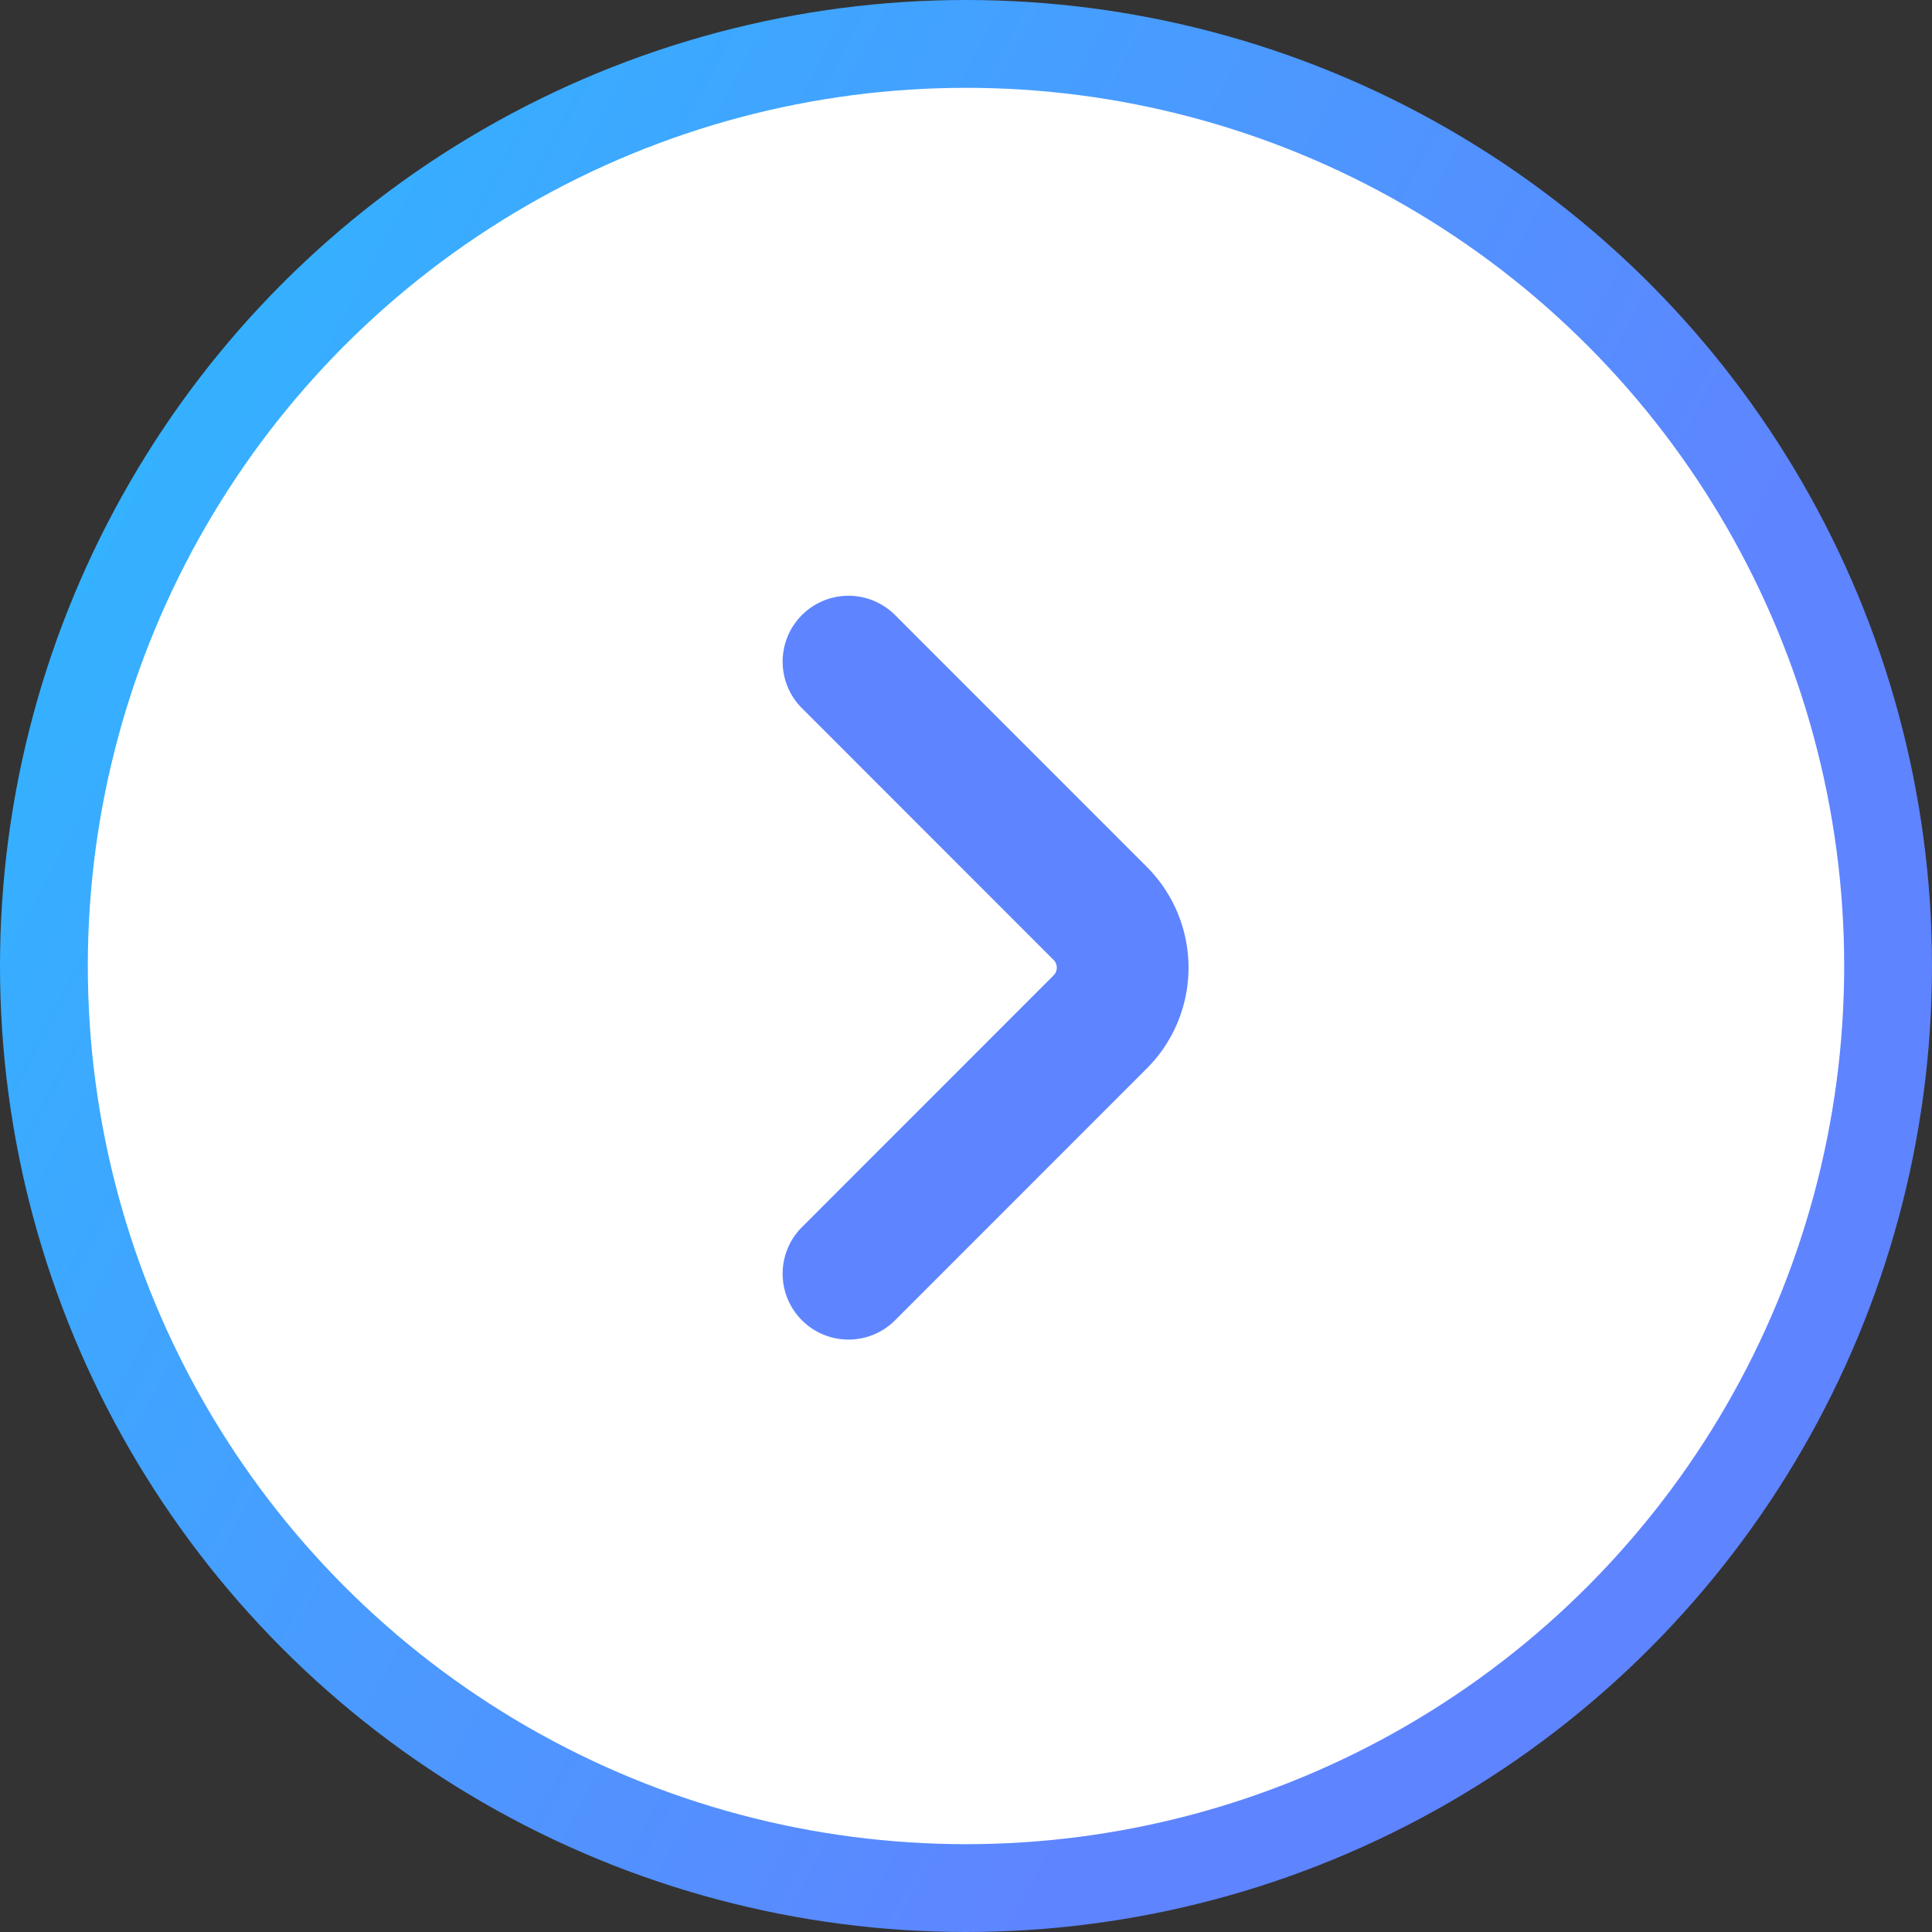
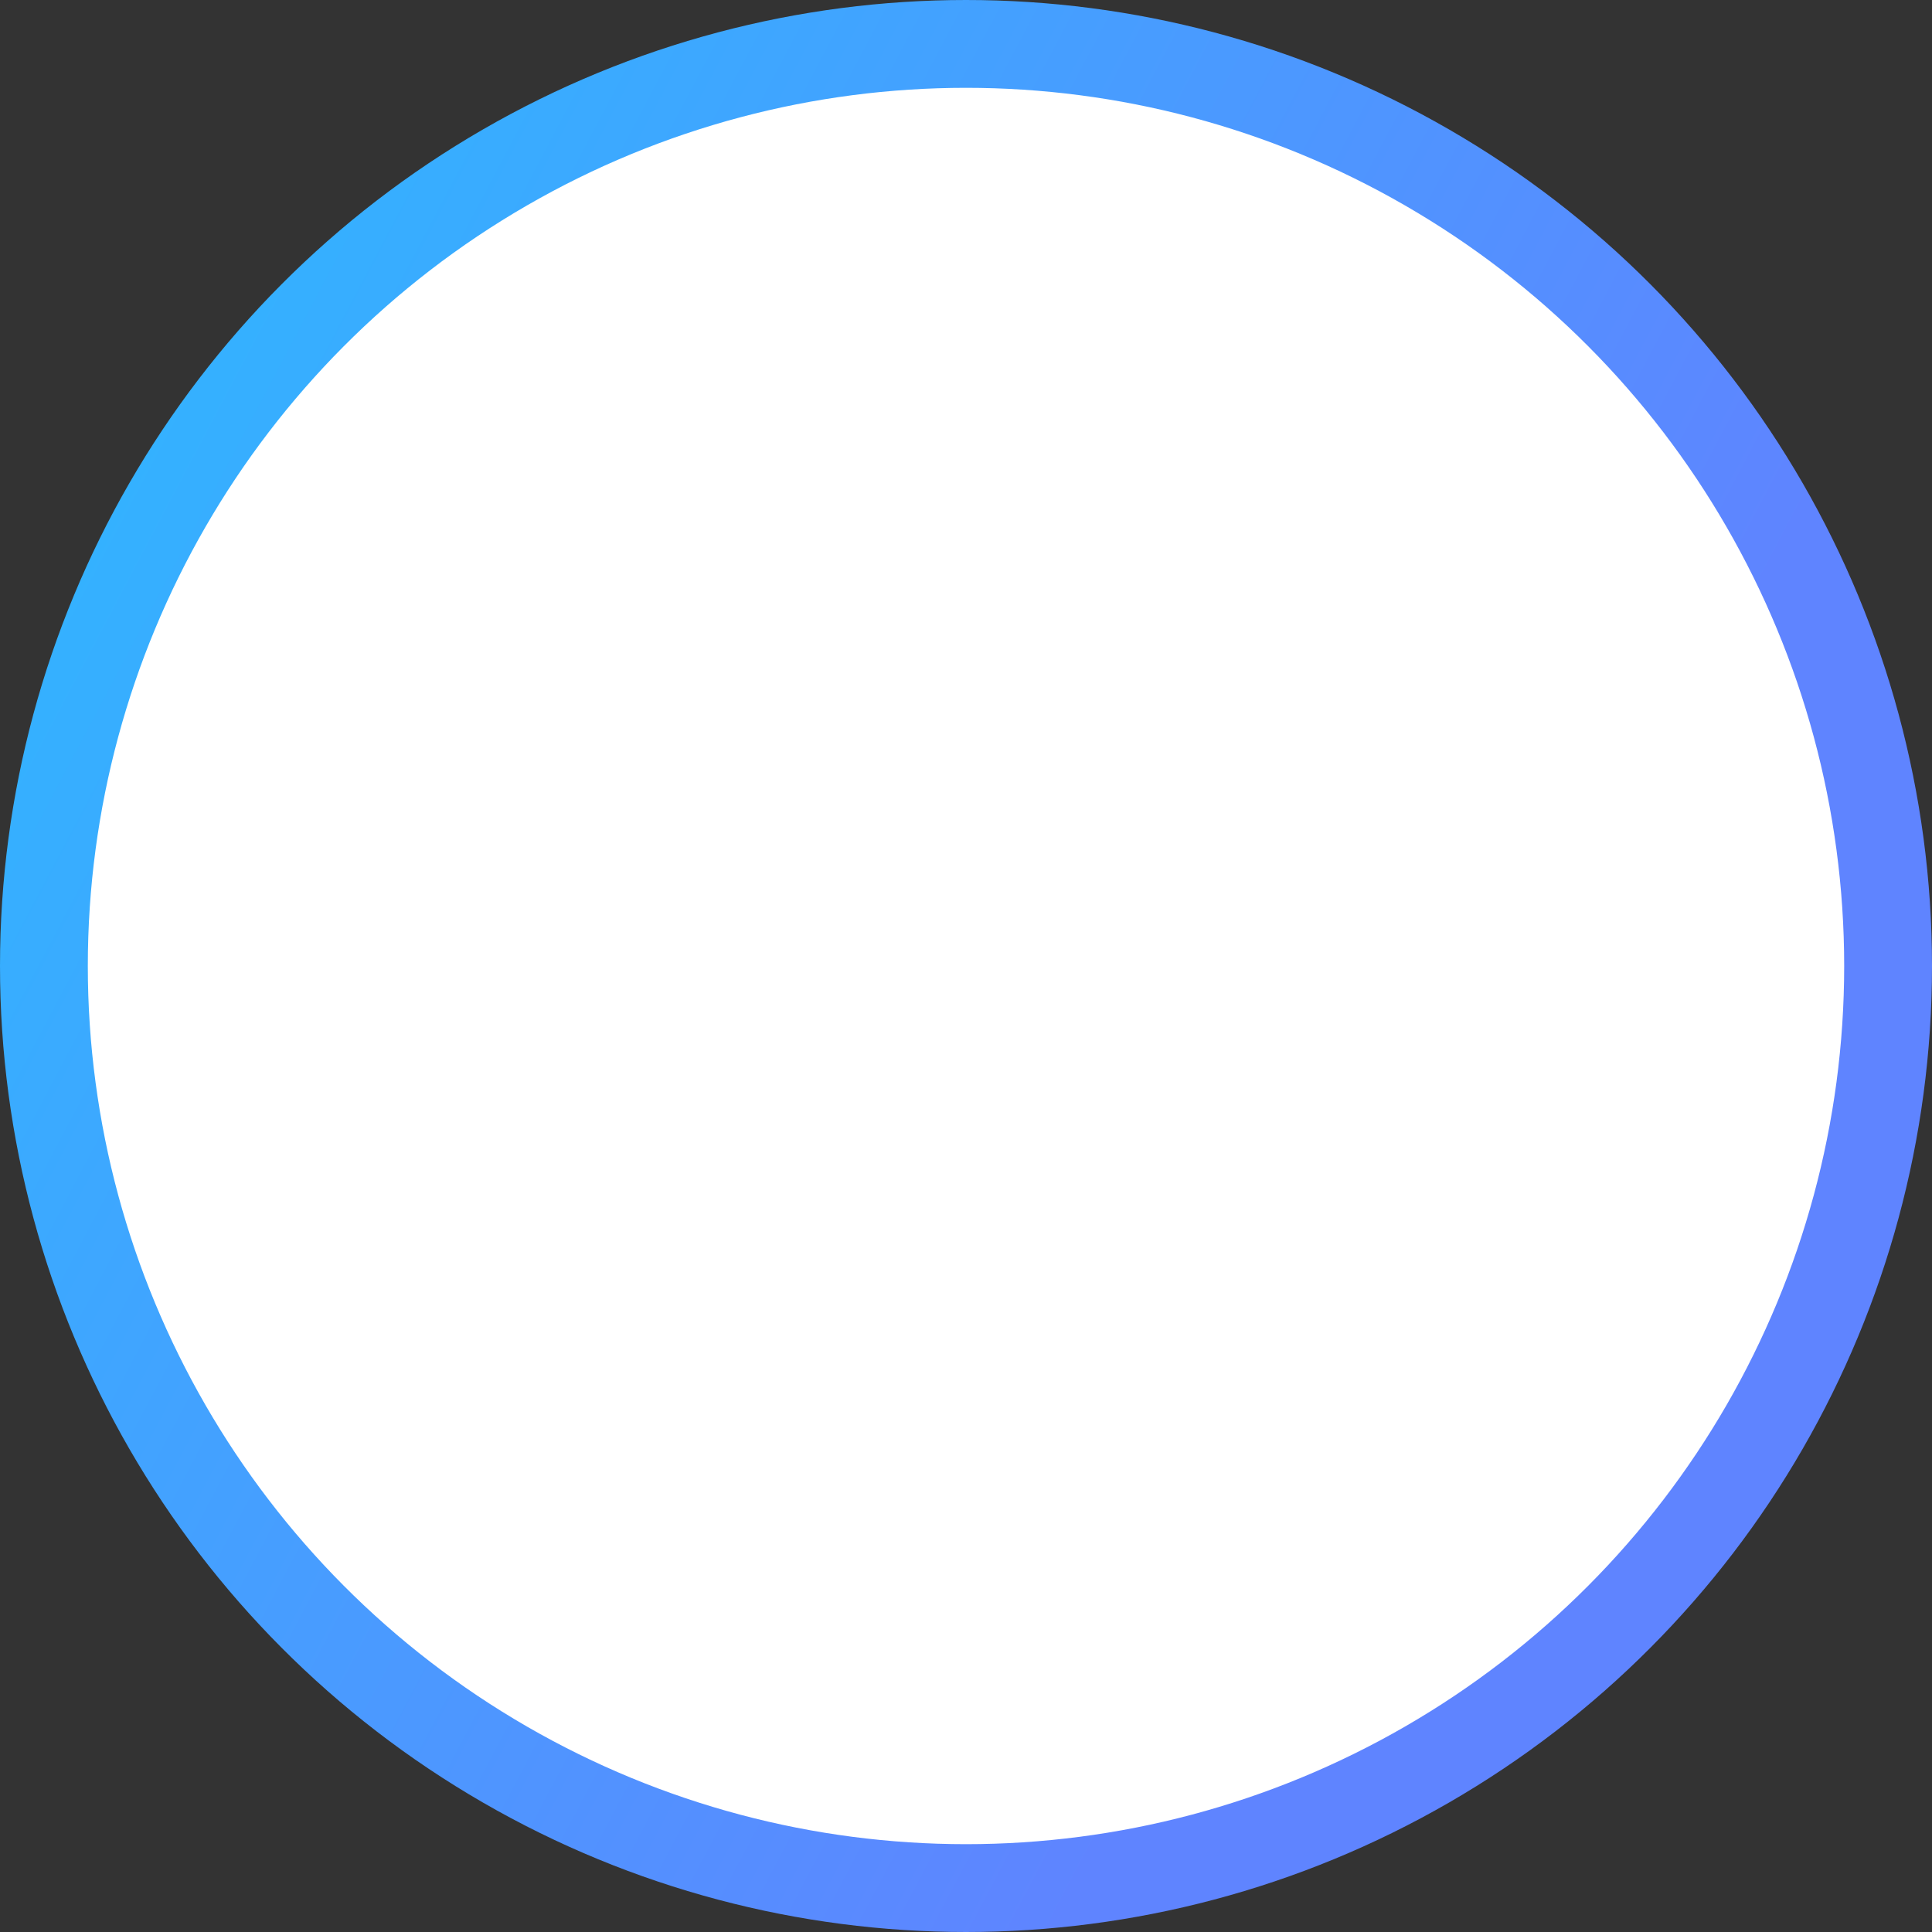
<svg xmlns="http://www.w3.org/2000/svg" width="22" height="22" fill="none">
  <rect width="100%" height="100%" fill="#333333" stroke="none" />
  <circle cx="11" cy="11" r="10.5" fill="#fff" stroke="url(#a)" />
-   <path stroke="#5E85FF" stroke-linecap="round" stroke-linejoin="round" stroke-miterlimit="10" stroke-width="1.5" d="m9.662 14.504 2.868-2.869a.874.874 0 0 0 0-1.232L9.662 7.534" />
  <defs>
    <linearGradient id="a" x1="-2.114" x2="34.926" y1="-3.38" y2="16.204" gradientUnits="userSpaceOnUse">
      <stop stop-color="#22C4FF" />
      <stop offset=".583" stop-color="#5F84FF" />
      <stop offset="1" stop-color="#5F84FF" />
    </linearGradient>
  </defs>
</svg>